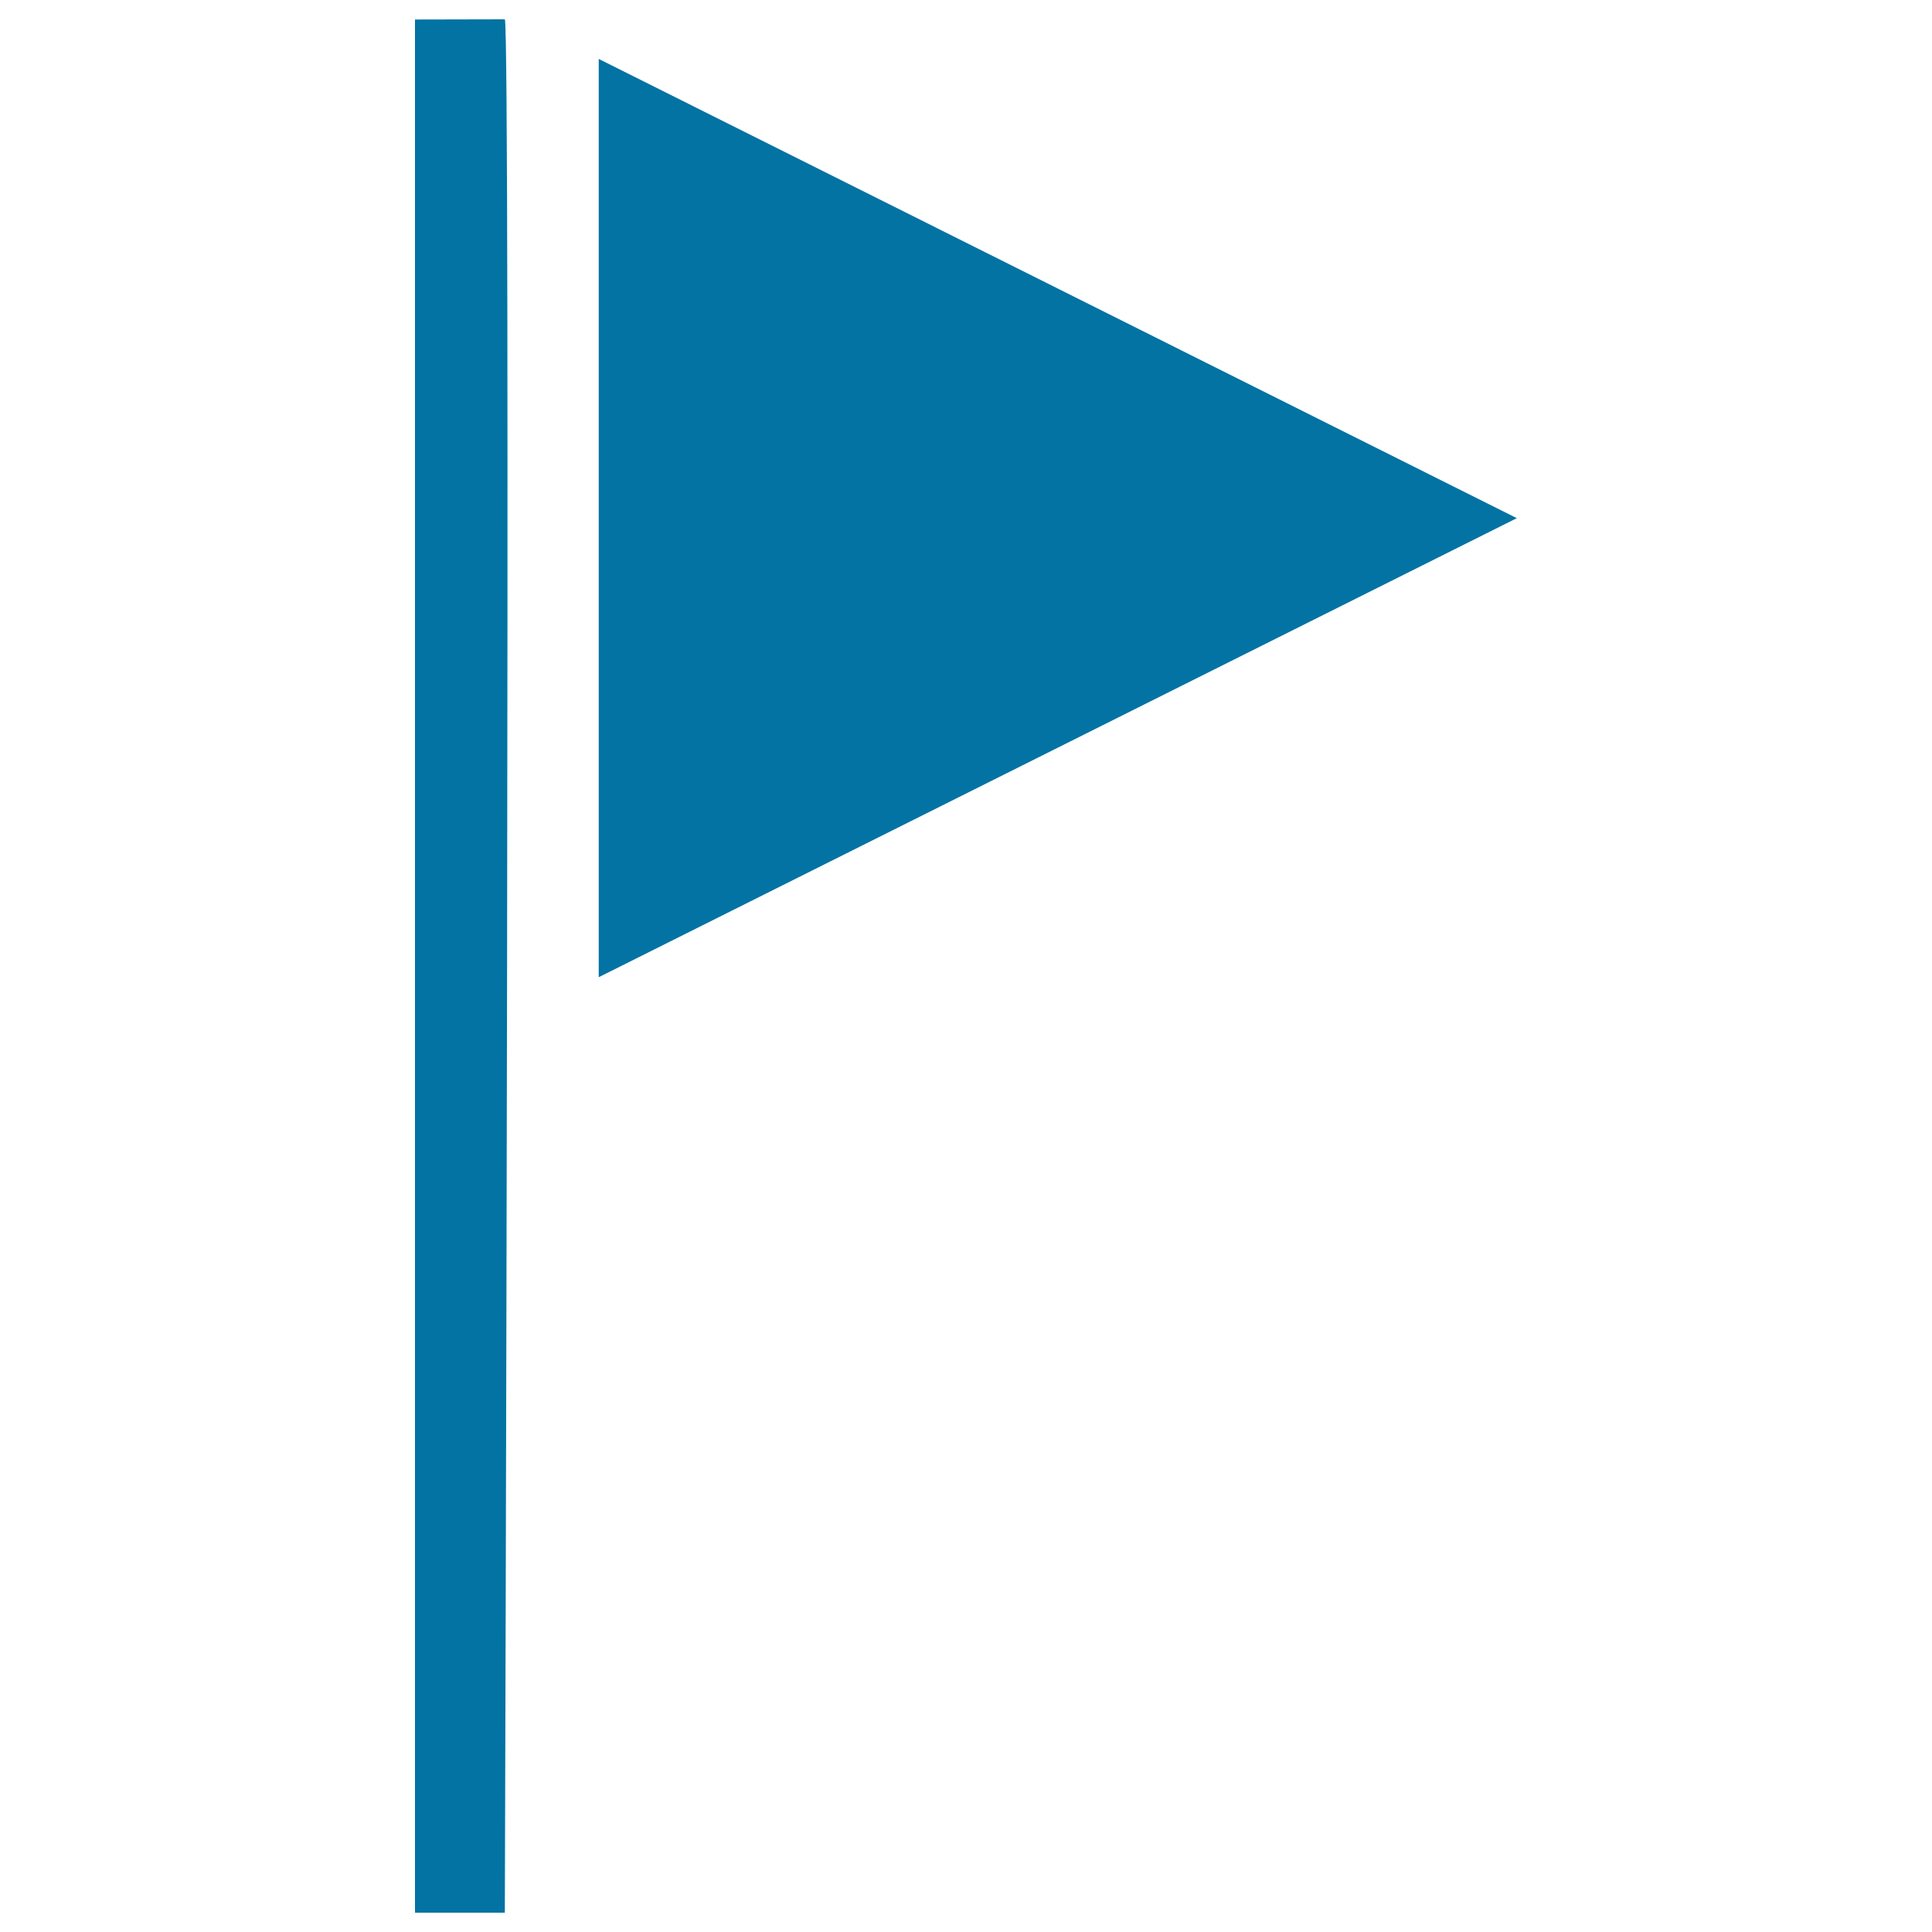
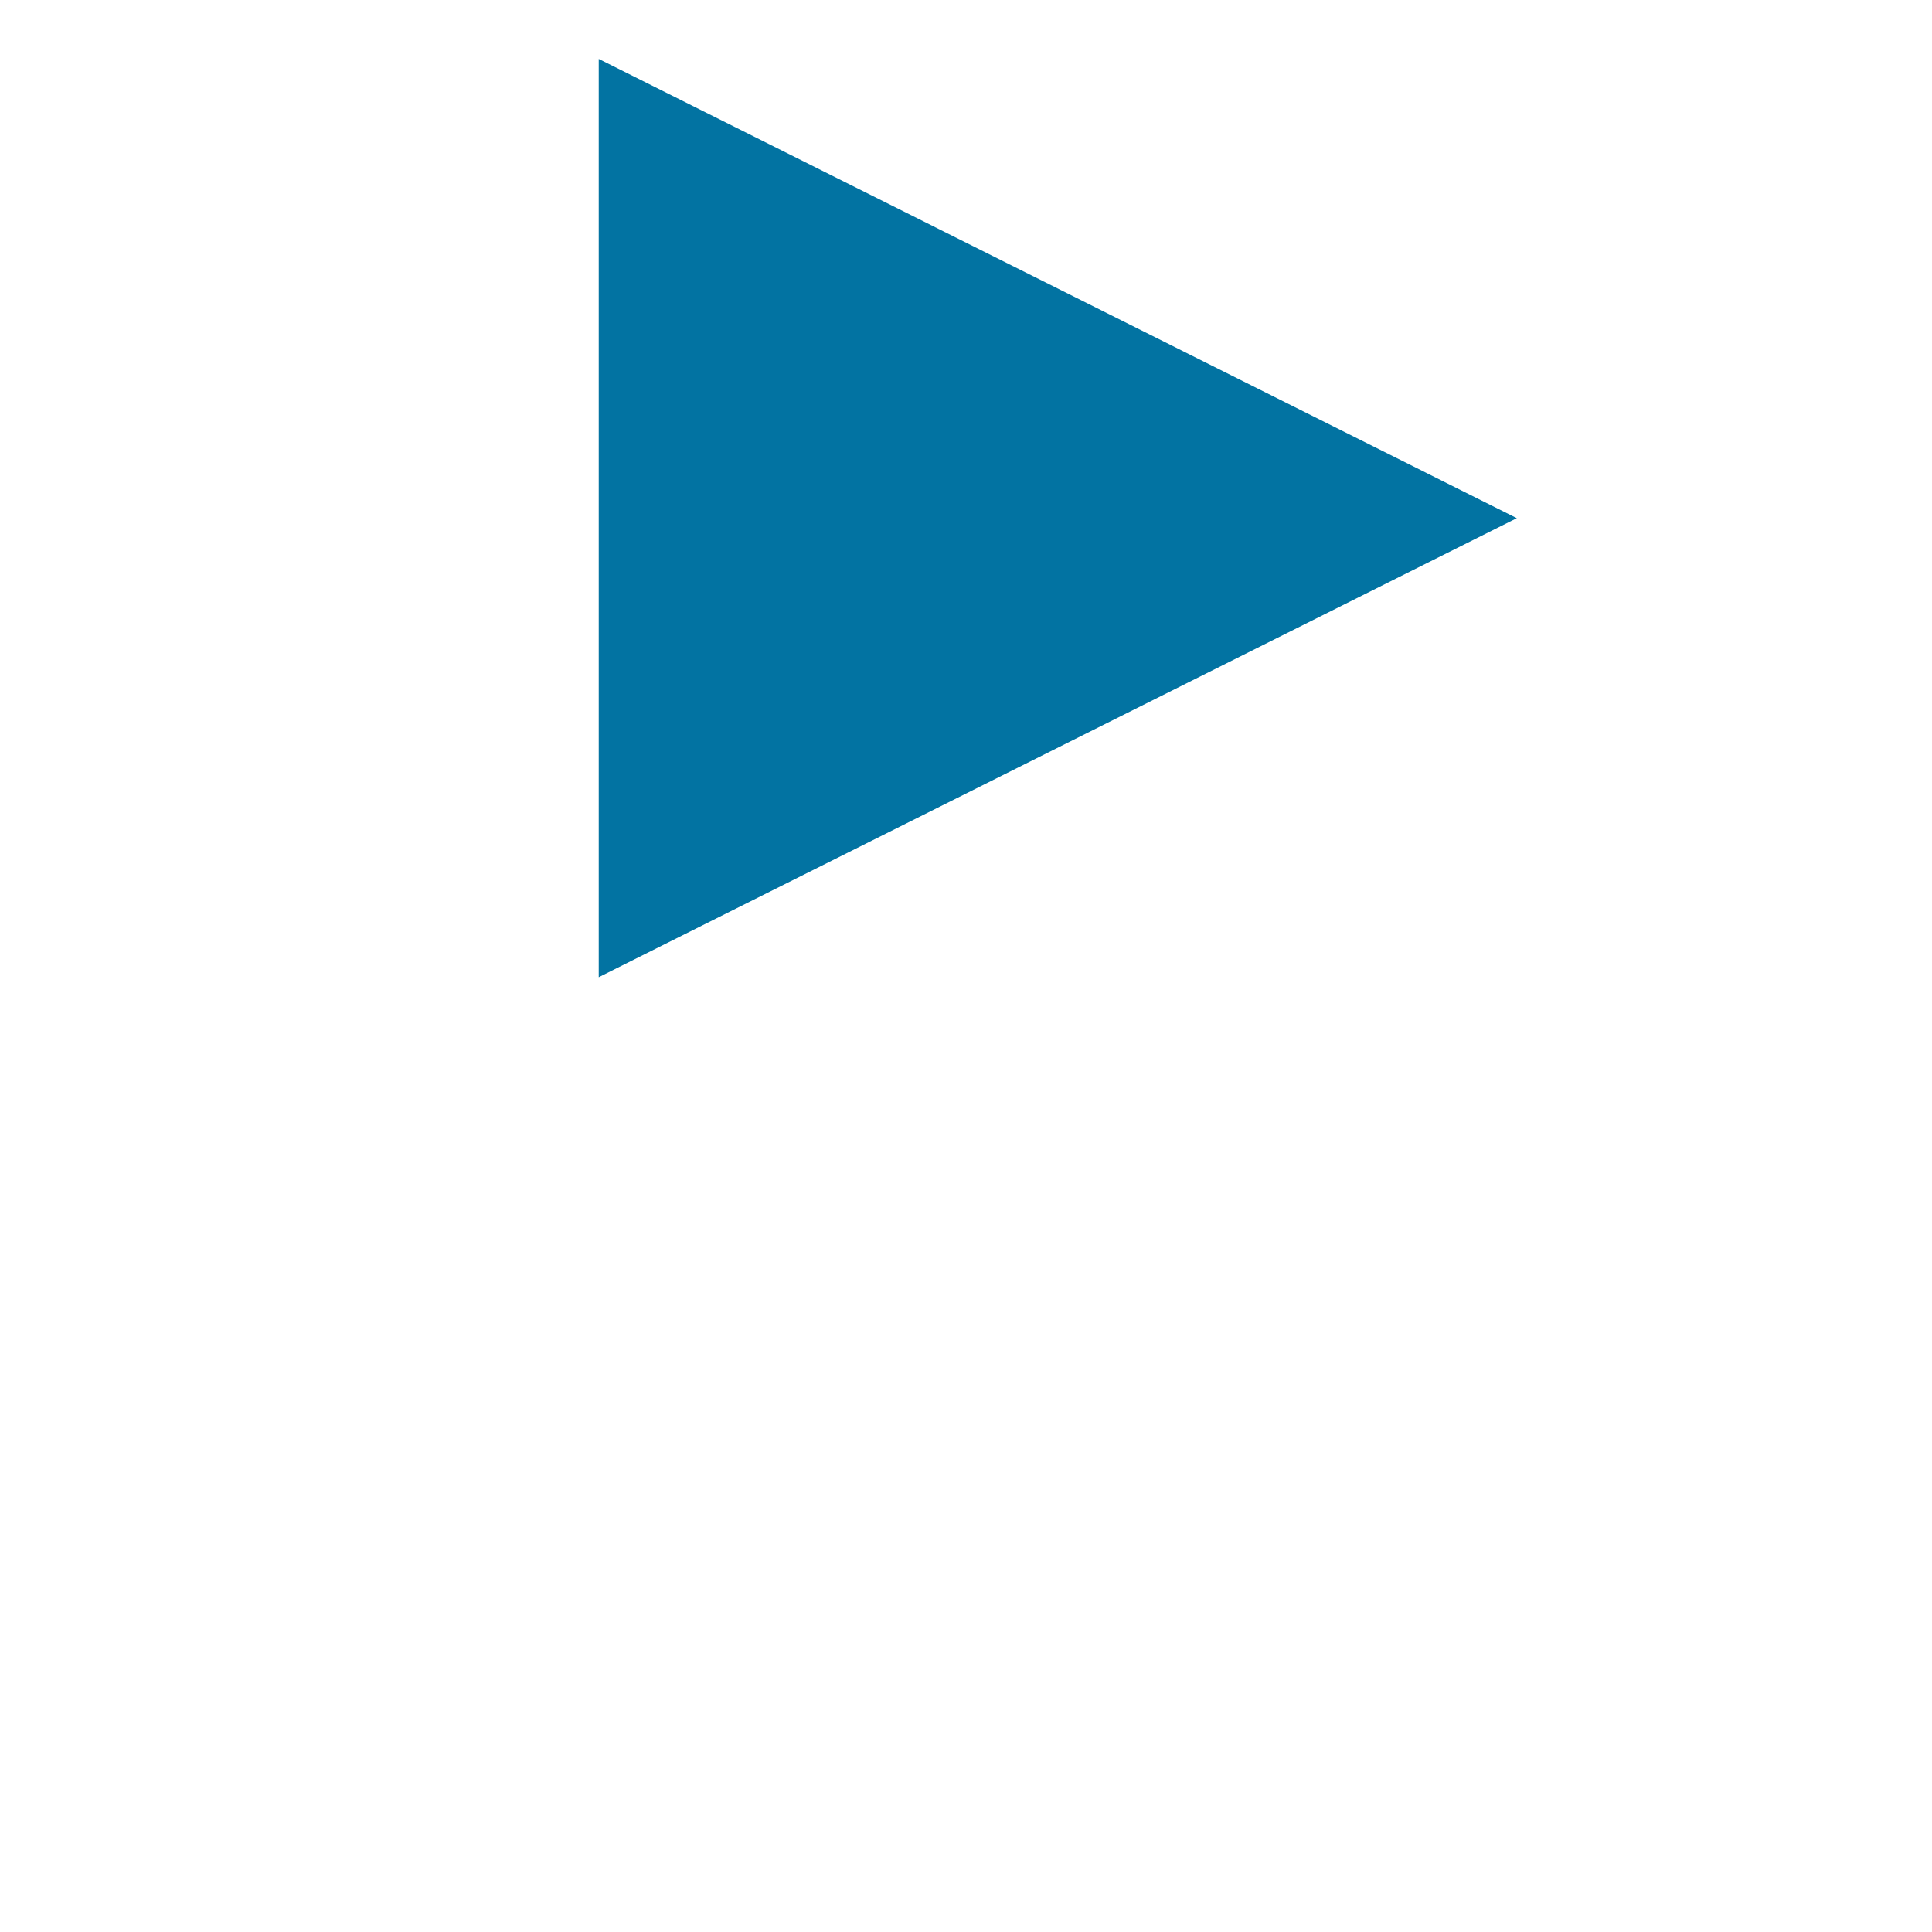
<svg xmlns="http://www.w3.org/2000/svg" viewBox="0 0 1000 1000" style="fill:#0273a2">
  <title>Flag Symbol Of Black Triangular Shape SVG icon</title>
  <g>
    <g>
-       <path d="M261.3,10l-46.5,0.1V990h46.5C261.3,990,264.4,13.4,261.3,10z" />
      <polygon points="309.9,505.8 785.1,268.2 309.9,30.5 " />
    </g>
  </g>
</svg>